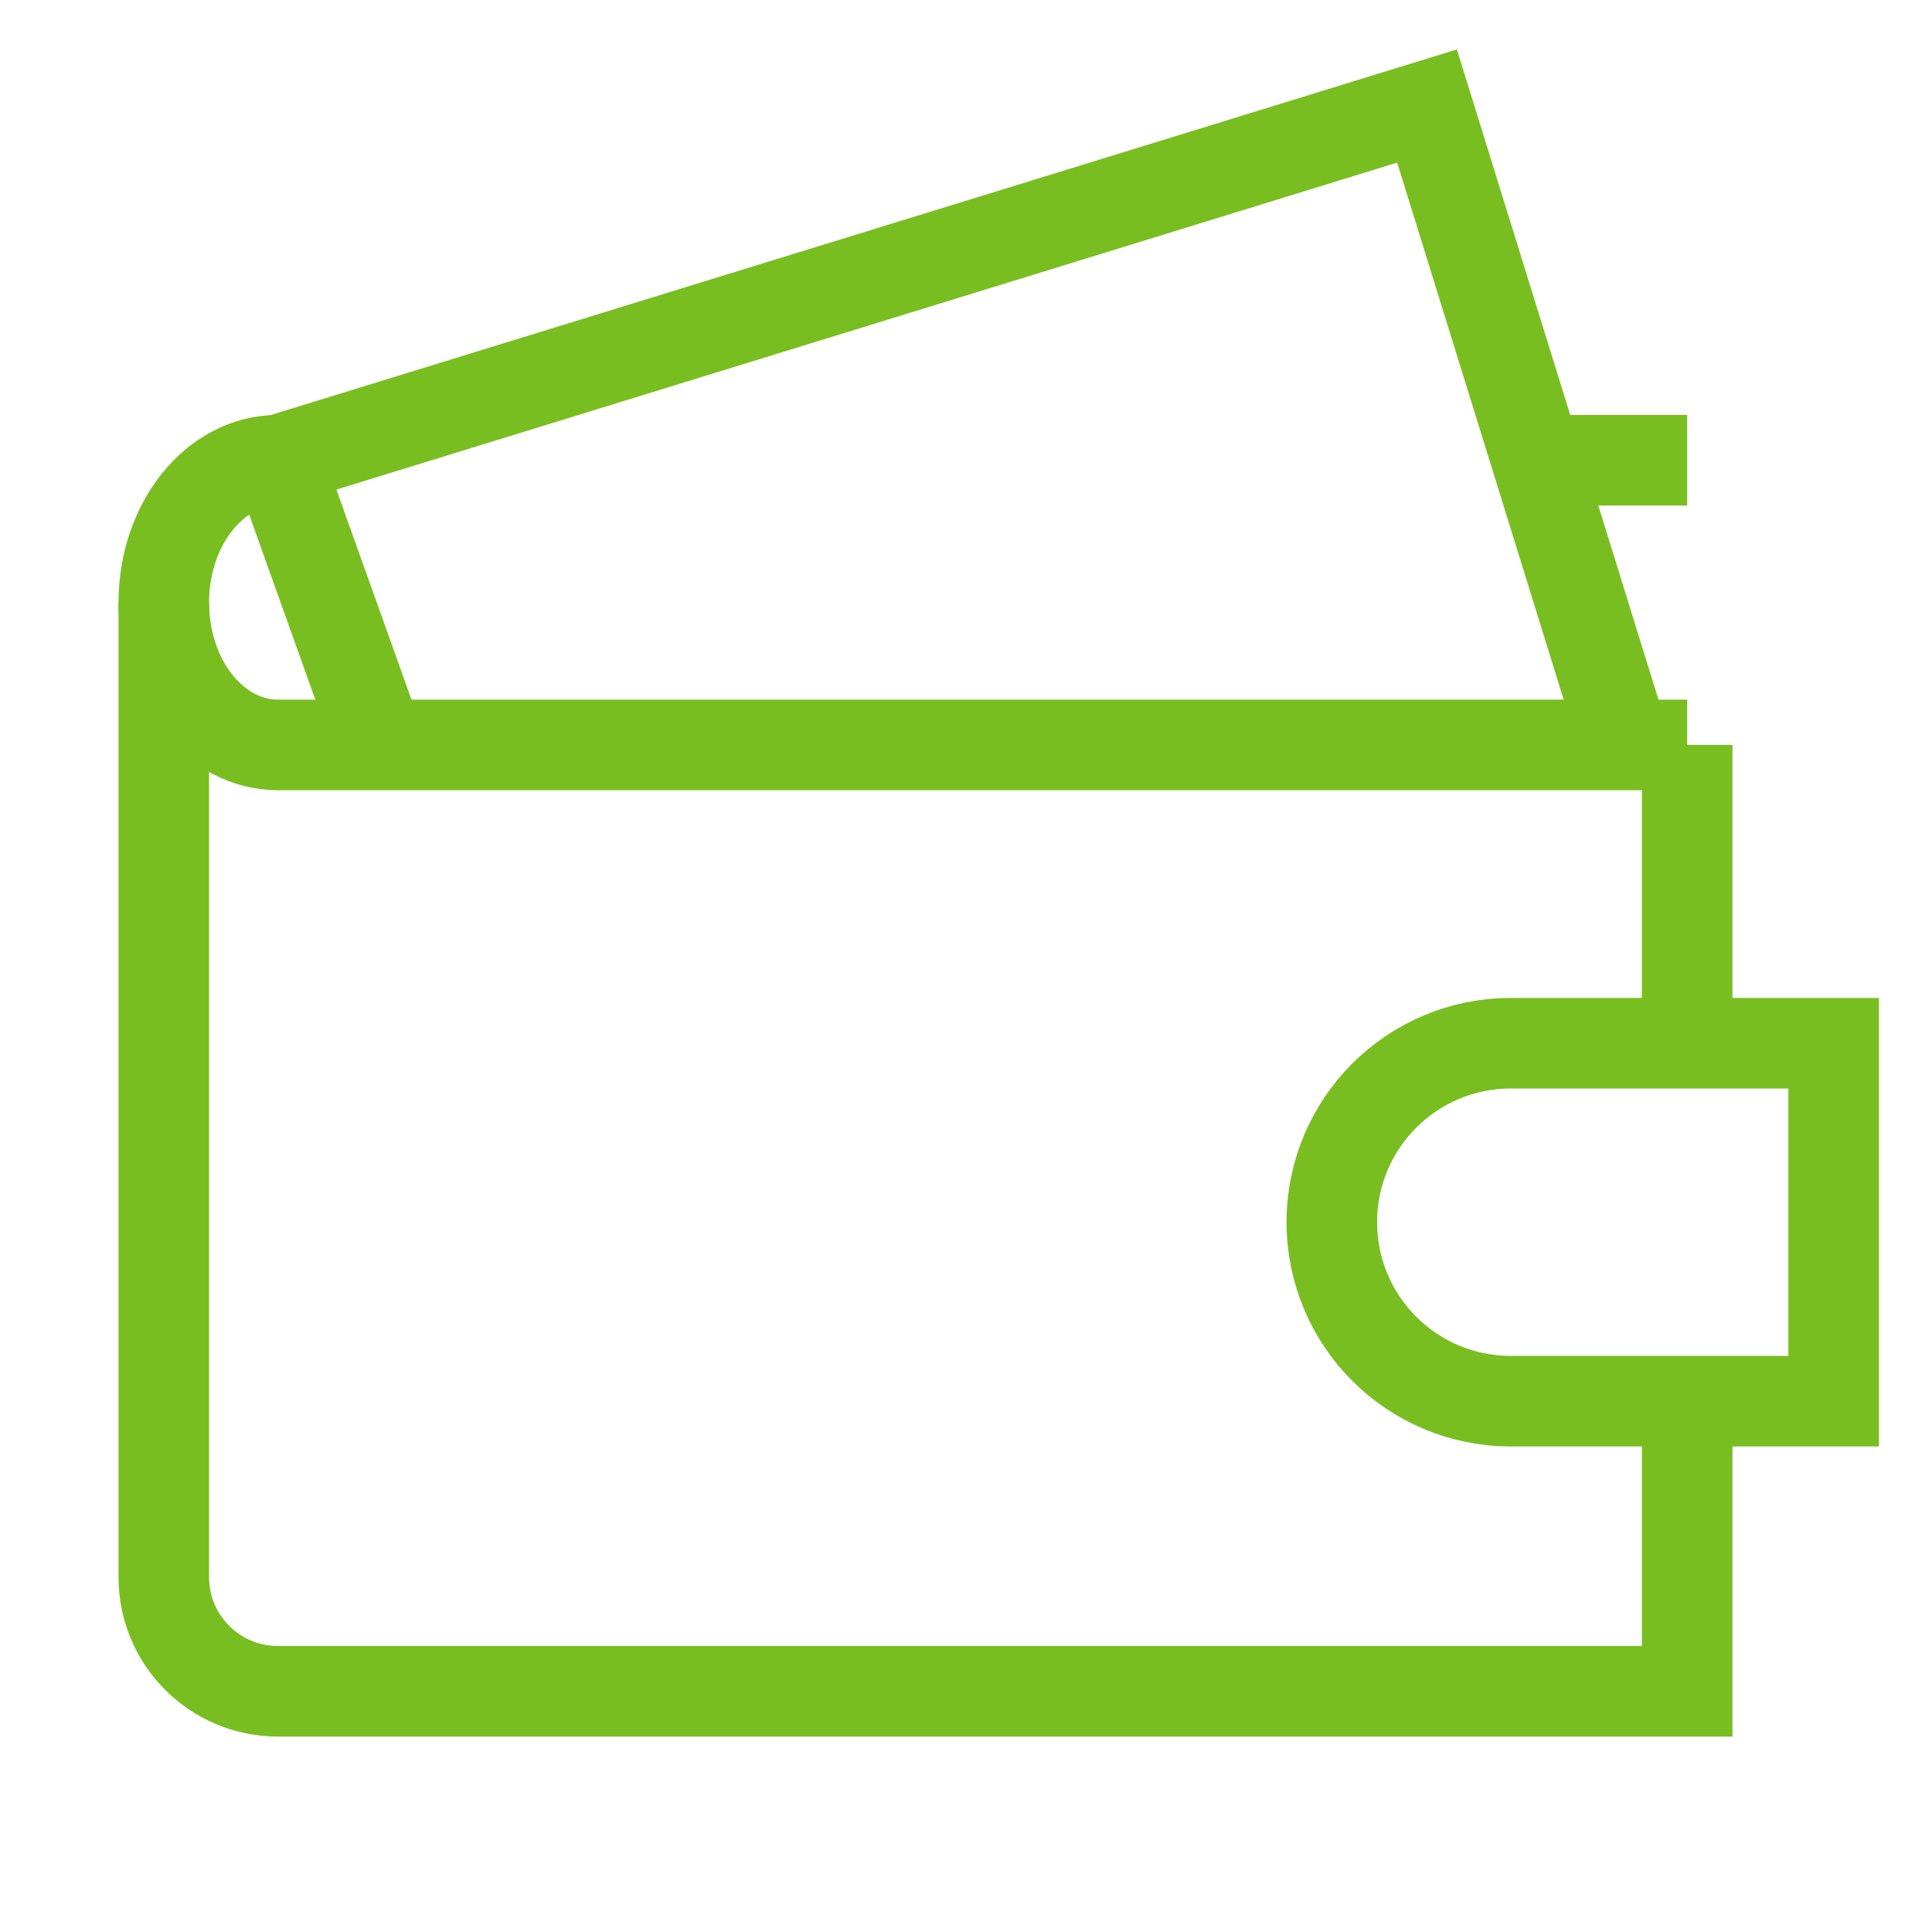
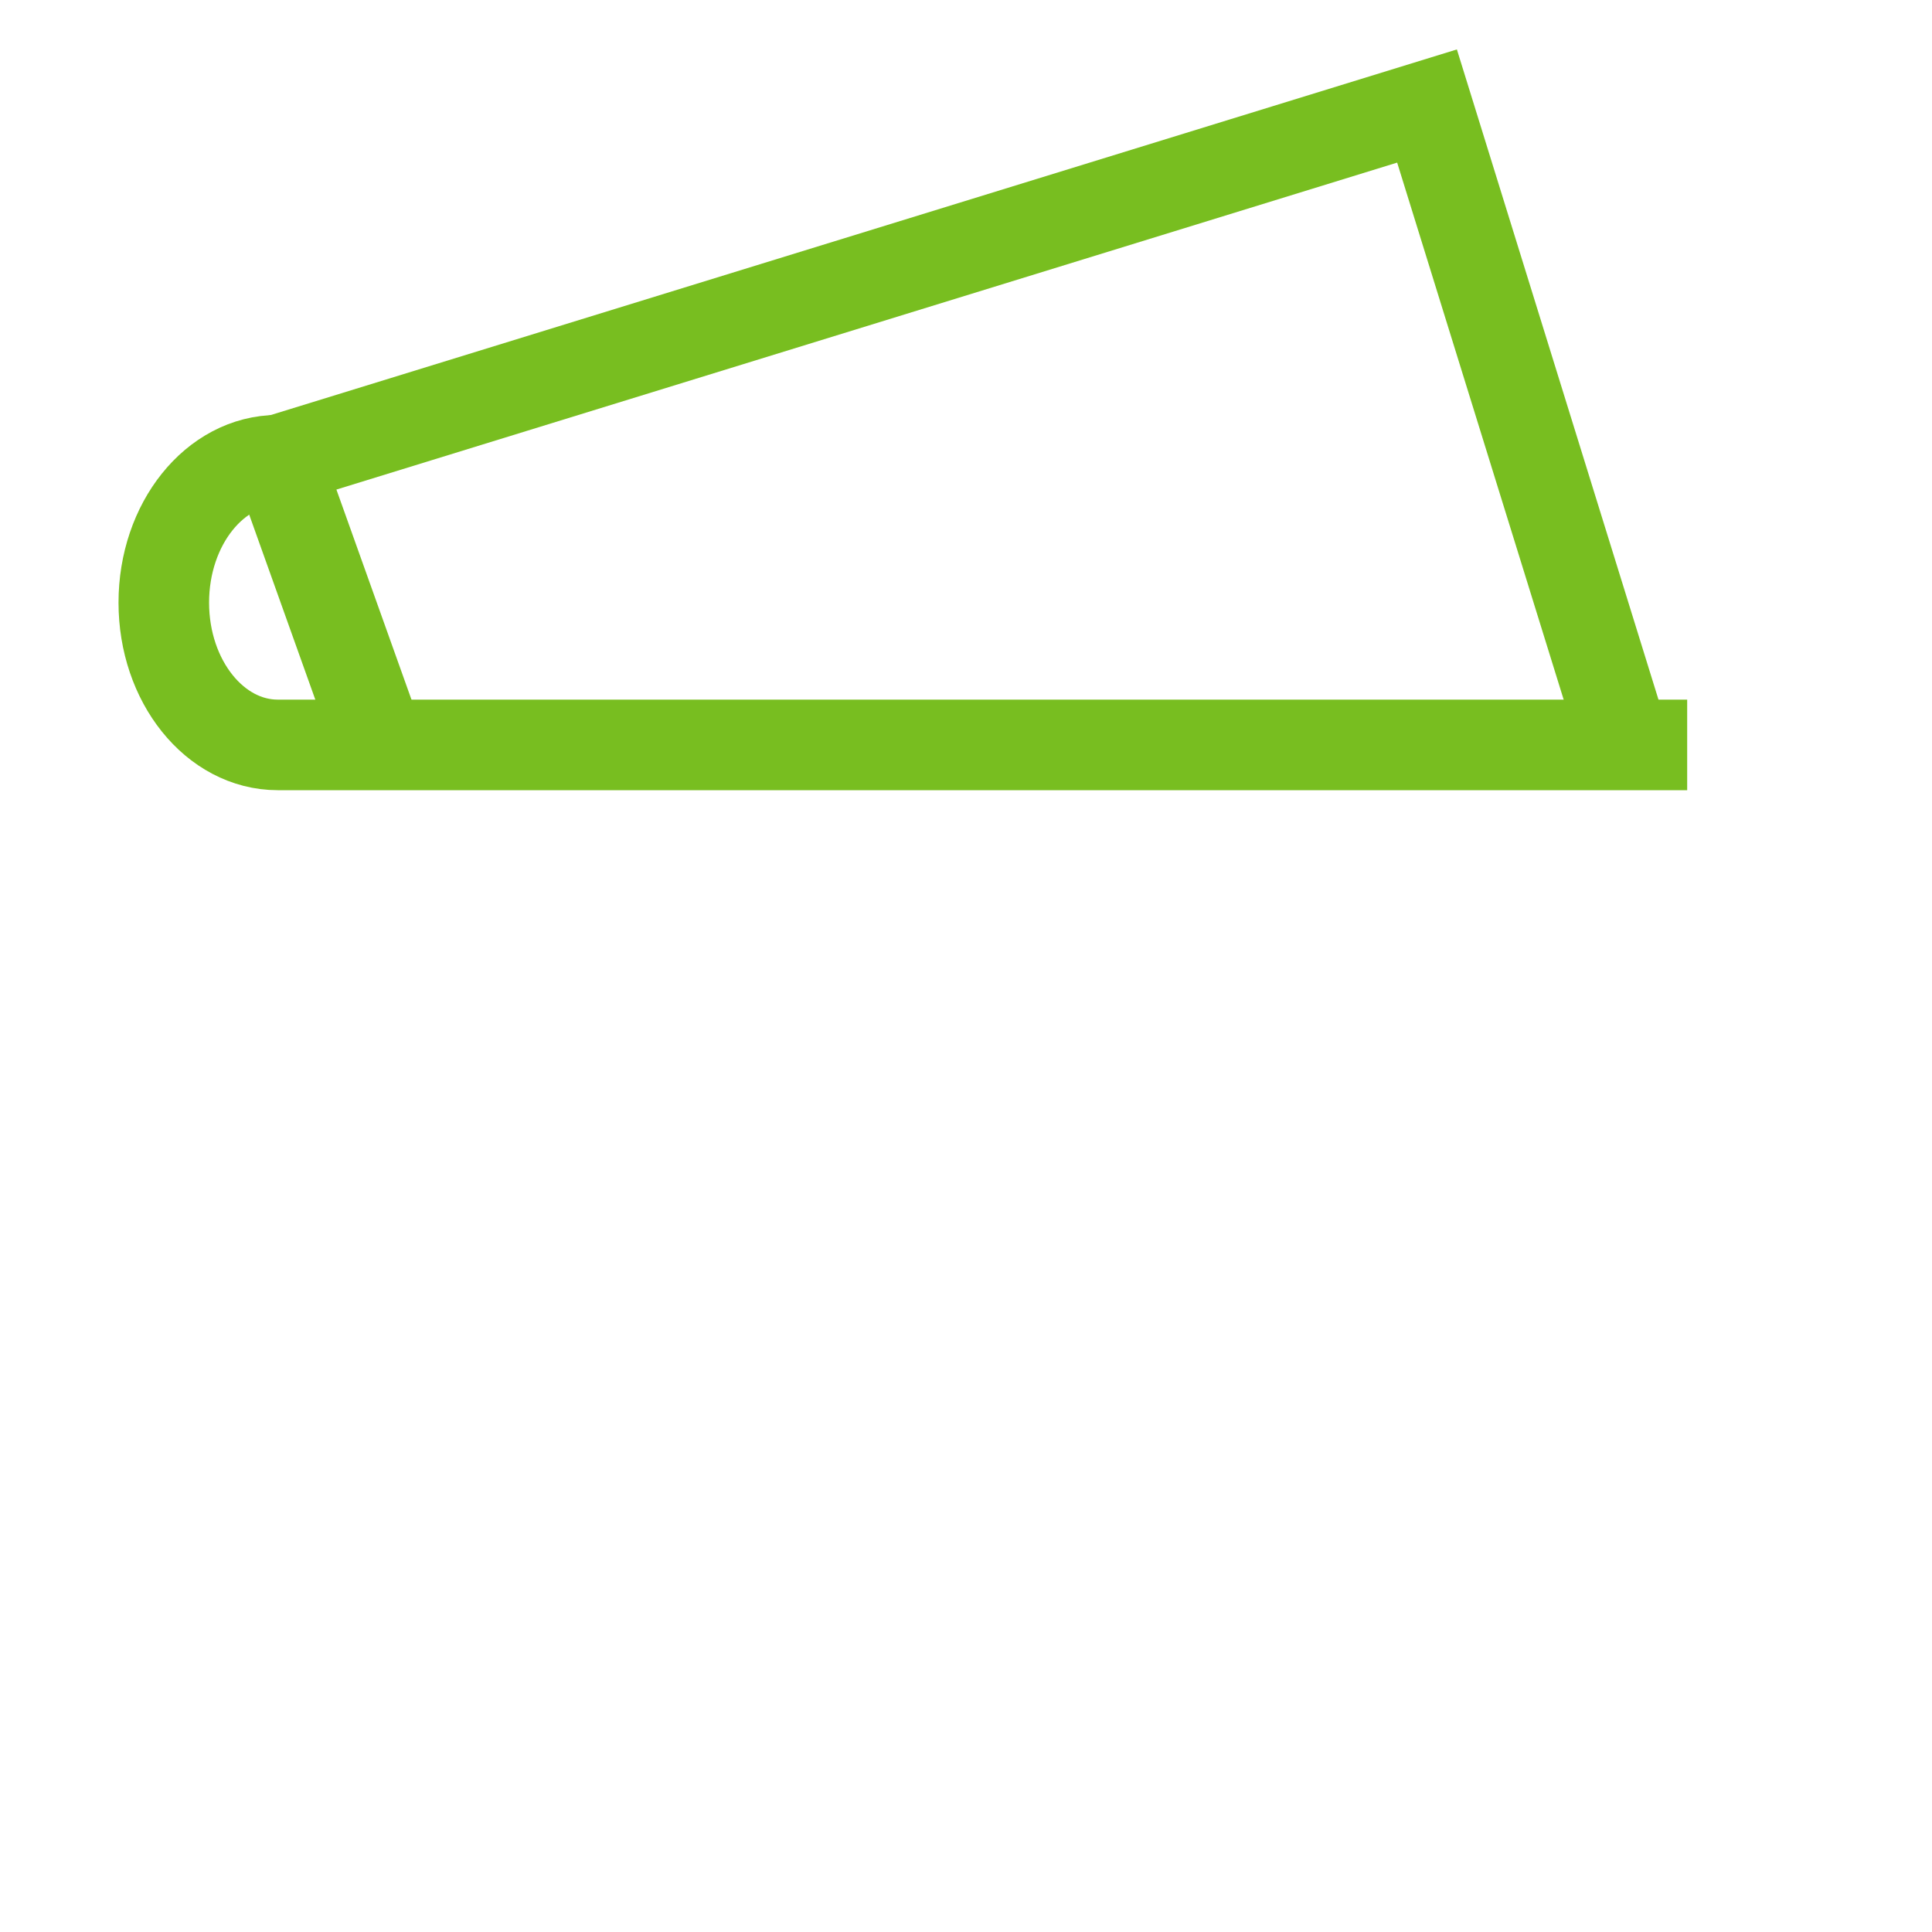
<svg xmlns="http://www.w3.org/2000/svg" width="32px" height="32px" viewBox="0 0 32 32" version="1.1">
  <title>Icons/Visual Icons/ Wallet Credit Card Money Payment</title>
  <g id="Icons/Visual-Icons/-Wallet-Credit-Card-Money-Payment" stroke="none" stroke-width="1" fill="none" fill-rule="evenodd">
    <g id="thin-0409_wallet_credit_card_money_payment" transform="translate(2, 1)" stroke="#78BE20" stroke-width="1.5">
      <g id="Group" transform="translate(0.2, 0)">
        <polyline id="Shape" points="4.087 11.338 2.402 6.623 21.436 0.756 24.717 11.338" />
-         <path d="M28.171,22.208 L22.824,22.208 C21.185,22.208 19.859,20.881 19.859,19.243 L19.859,19.243 C19.859,17.606 21.185,16.279 22.824,16.279 L28.171,16.279 L28.171,22.208 L28.171,22.208 Z" id="Shape" />
-         <line x1="25.745" y1="16.279" x2="25.745" y2="11.338" id="Shape" />
-         <path d="M0.513,8.981 L0.513,25.123 C0.513,26.167 1.358,27.013 2.402,27.013 L25.745,27.013 L25.745,22.208" id="Shape" />
-         <line x1="23.281" y1="6.623" x2="25.745" y2="6.623" id="Shape" />
        <path d="M25.745,11.338 L2.402,11.338 C1.358,11.338 0.513,10.283 0.513,8.981 L0.513,8.981 C0.513,7.679 1.358,6.623 2.402,6.623" id="Shape" />
      </g>
    </g>
  </g>
</svg>